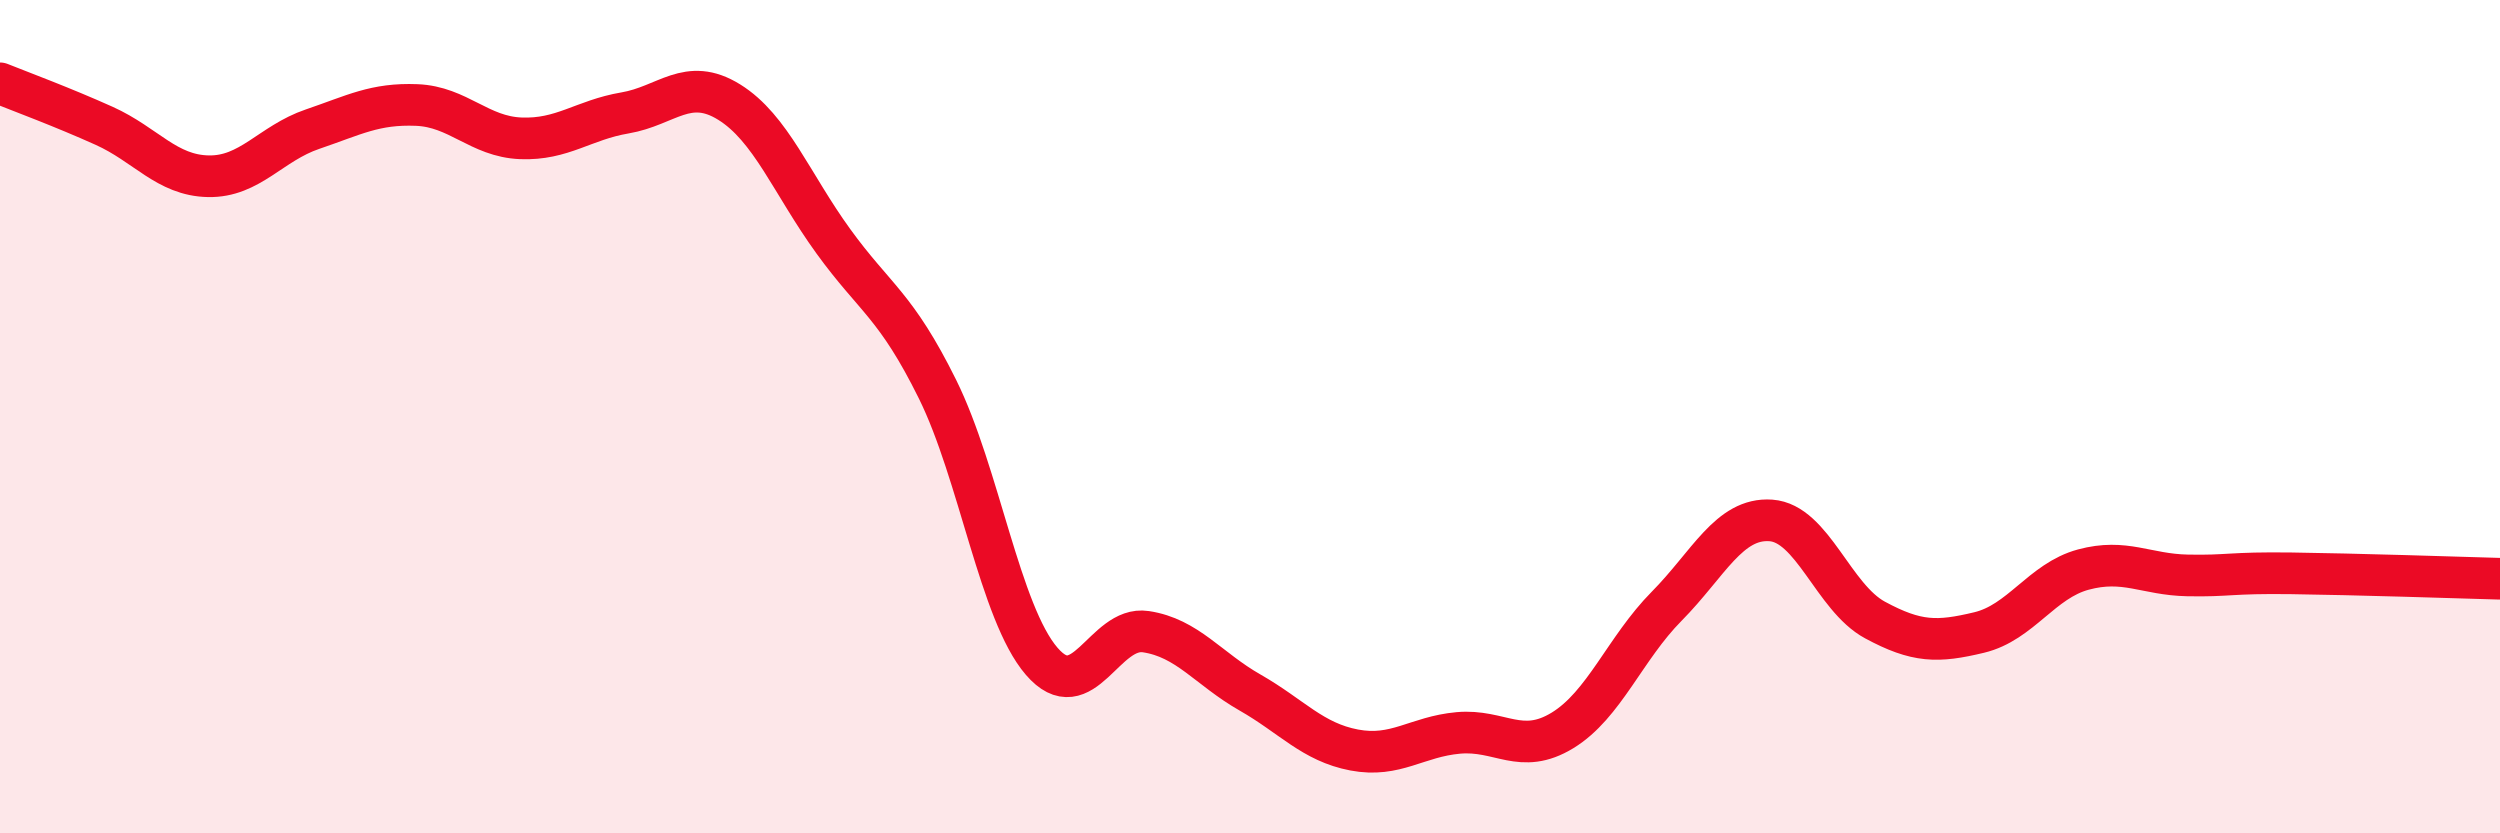
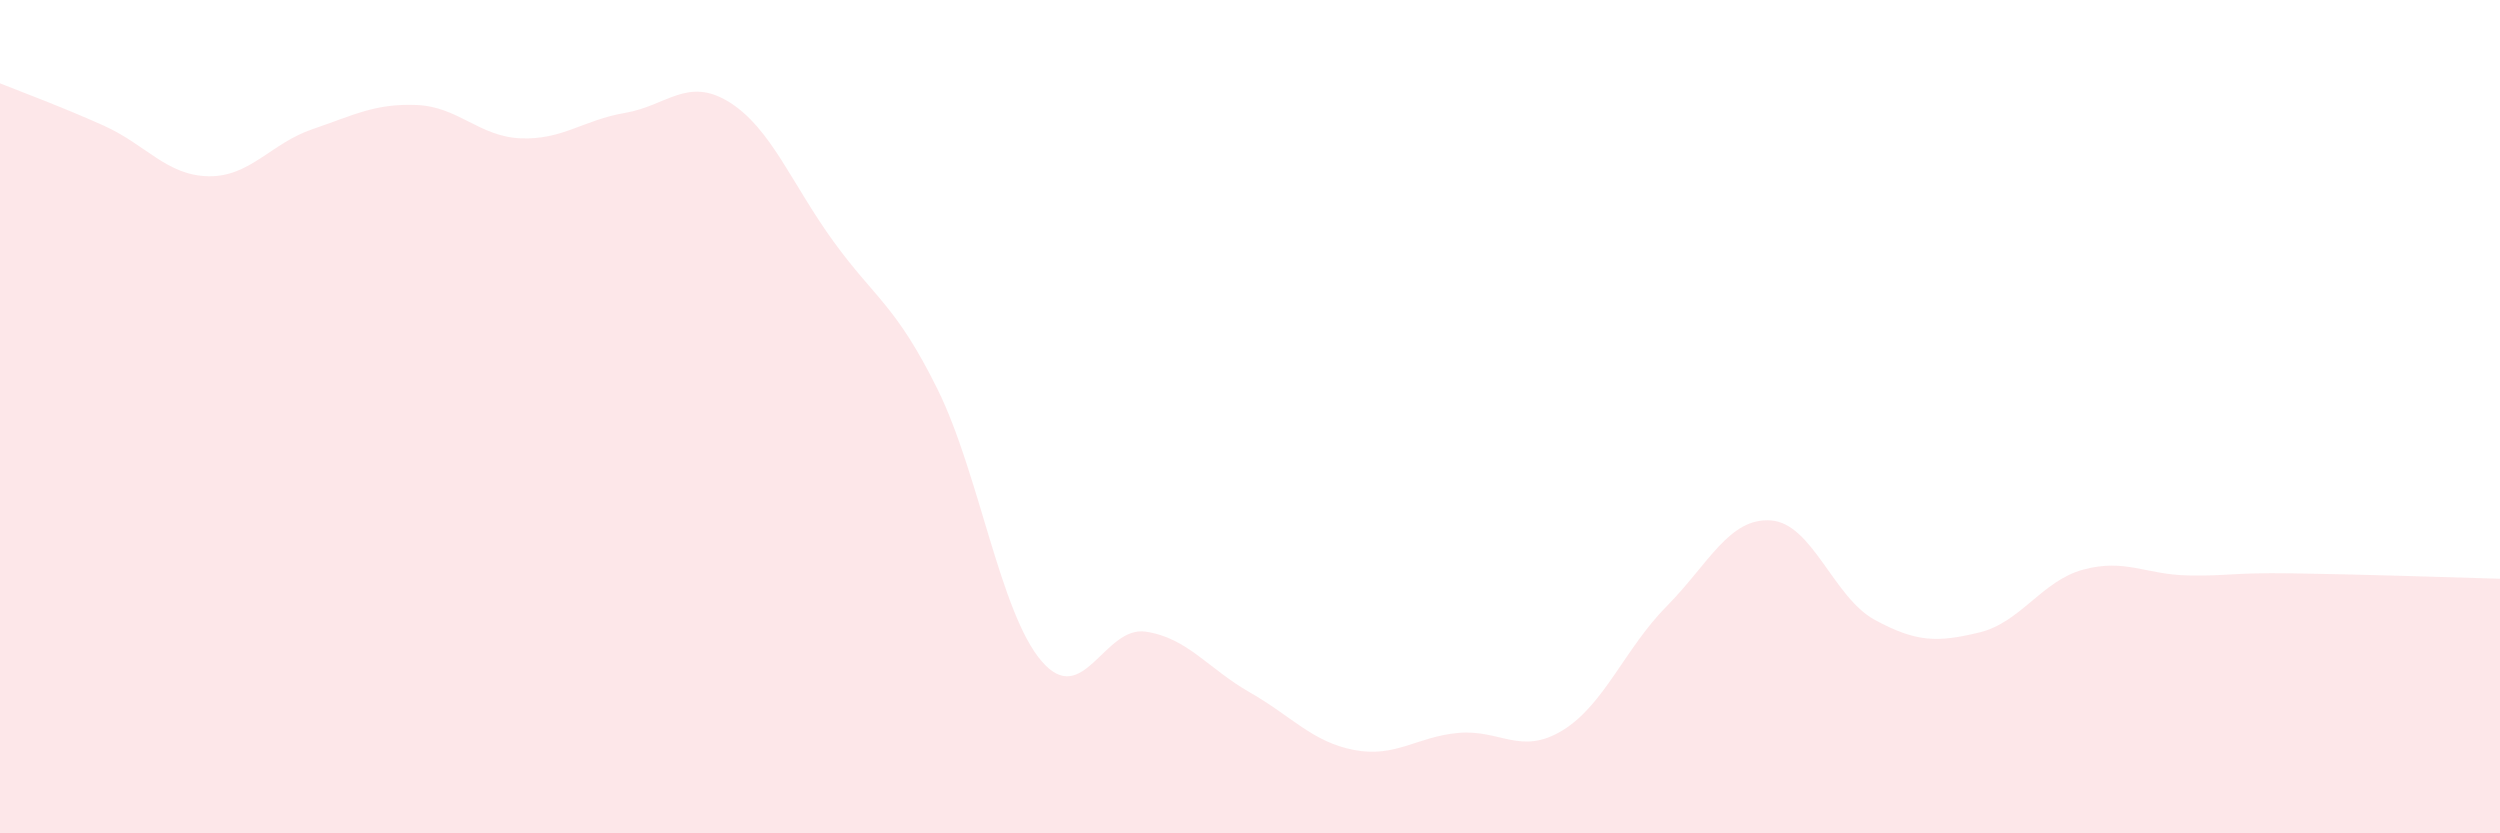
<svg xmlns="http://www.w3.org/2000/svg" width="60" height="20" viewBox="0 0 60 20">
  <path d="M 0,2 C 0.5,2.2 1.5,2.57 2.5,3.02 C 3.5,3.47 4,4.21 5,4.23 C 6,4.25 6.5,3.44 7.5,3.1 C 8.5,2.76 9,2.48 10,2.52 C 11,2.56 11.5,3.28 12.5,3.32 C 13.5,3.36 14,2.88 15,2.71 C 16,2.54 16.5,1.83 17.5,2.45 C 18.5,3.07 19,4.41 20,5.79 C 21,7.17 21.5,7.32 22.5,9.34 C 23.5,11.36 24,14.71 25,15.87 C 26,17.03 26.5,15.01 27.5,15.16 C 28.5,15.31 29,16.05 30,16.62 C 31,17.19 31.5,17.81 32.5,18 C 33.5,18.19 34,17.68 35,17.59 C 36,17.5 36.5,18.14 37.5,17.53 C 38.5,16.92 39,15.56 40,14.55 C 41,13.54 41.5,12.42 42.5,12.49 C 43.5,12.56 44,14.34 45,14.88 C 46,15.42 46.5,15.42 47.5,15.18 C 48.5,14.94 49,13.94 50,13.67 C 51,13.4 51.5,13.79 52.5,13.81 C 53.5,13.83 53.5,13.74 55,13.76 C 56.5,13.78 59,13.86 60,13.89L60 20L0 20Z" fill="#EB0A25" opacity="0.1" stroke-linecap="round" stroke-linejoin="round" />
-   <path d="M 0,2 C 0.5,2.2 1.5,2.57 2.5,3.02 C 3.5,3.47 4,4.21 5,4.23 C 6,4.25 6.5,3.44 7.5,3.1 C 8.5,2.76 9,2.48 10,2.52 C 11,2.56 11.5,3.28 12.5,3.32 C 13.5,3.36 14,2.88 15,2.71 C 16,2.54 16.5,1.83 17.5,2.45 C 18.5,3.07 19,4.41 20,5.79 C 21,7.17 21.5,7.32 22.5,9.34 C 23.5,11.36 24,14.71 25,15.87 C 26,17.03 26.5,15.01 27.5,15.16 C 28.5,15.31 29,16.05 30,16.62 C 31,17.19 31.5,17.81 32.5,18 C 33.5,18.19 34,17.68 35,17.59 C 36,17.5 36.5,18.14 37.5,17.53 C 38.5,16.92 39,15.56 40,14.55 C 41,13.54 41.5,12.42 42.5,12.49 C 43.5,12.56 44,14.34 45,14.88 C 46,15.42 46.5,15.42 47.5,15.18 C 48.5,14.94 49,13.94 50,13.67 C 51,13.4 51.5,13.79 52.5,13.81 C 53.5,13.83 53.5,13.74 55,13.76 C 56.5,13.78 59,13.86 60,13.89" stroke="#EB0A25" stroke-width="1" fill="none" stroke-linecap="round" stroke-linejoin="round" />
</svg>